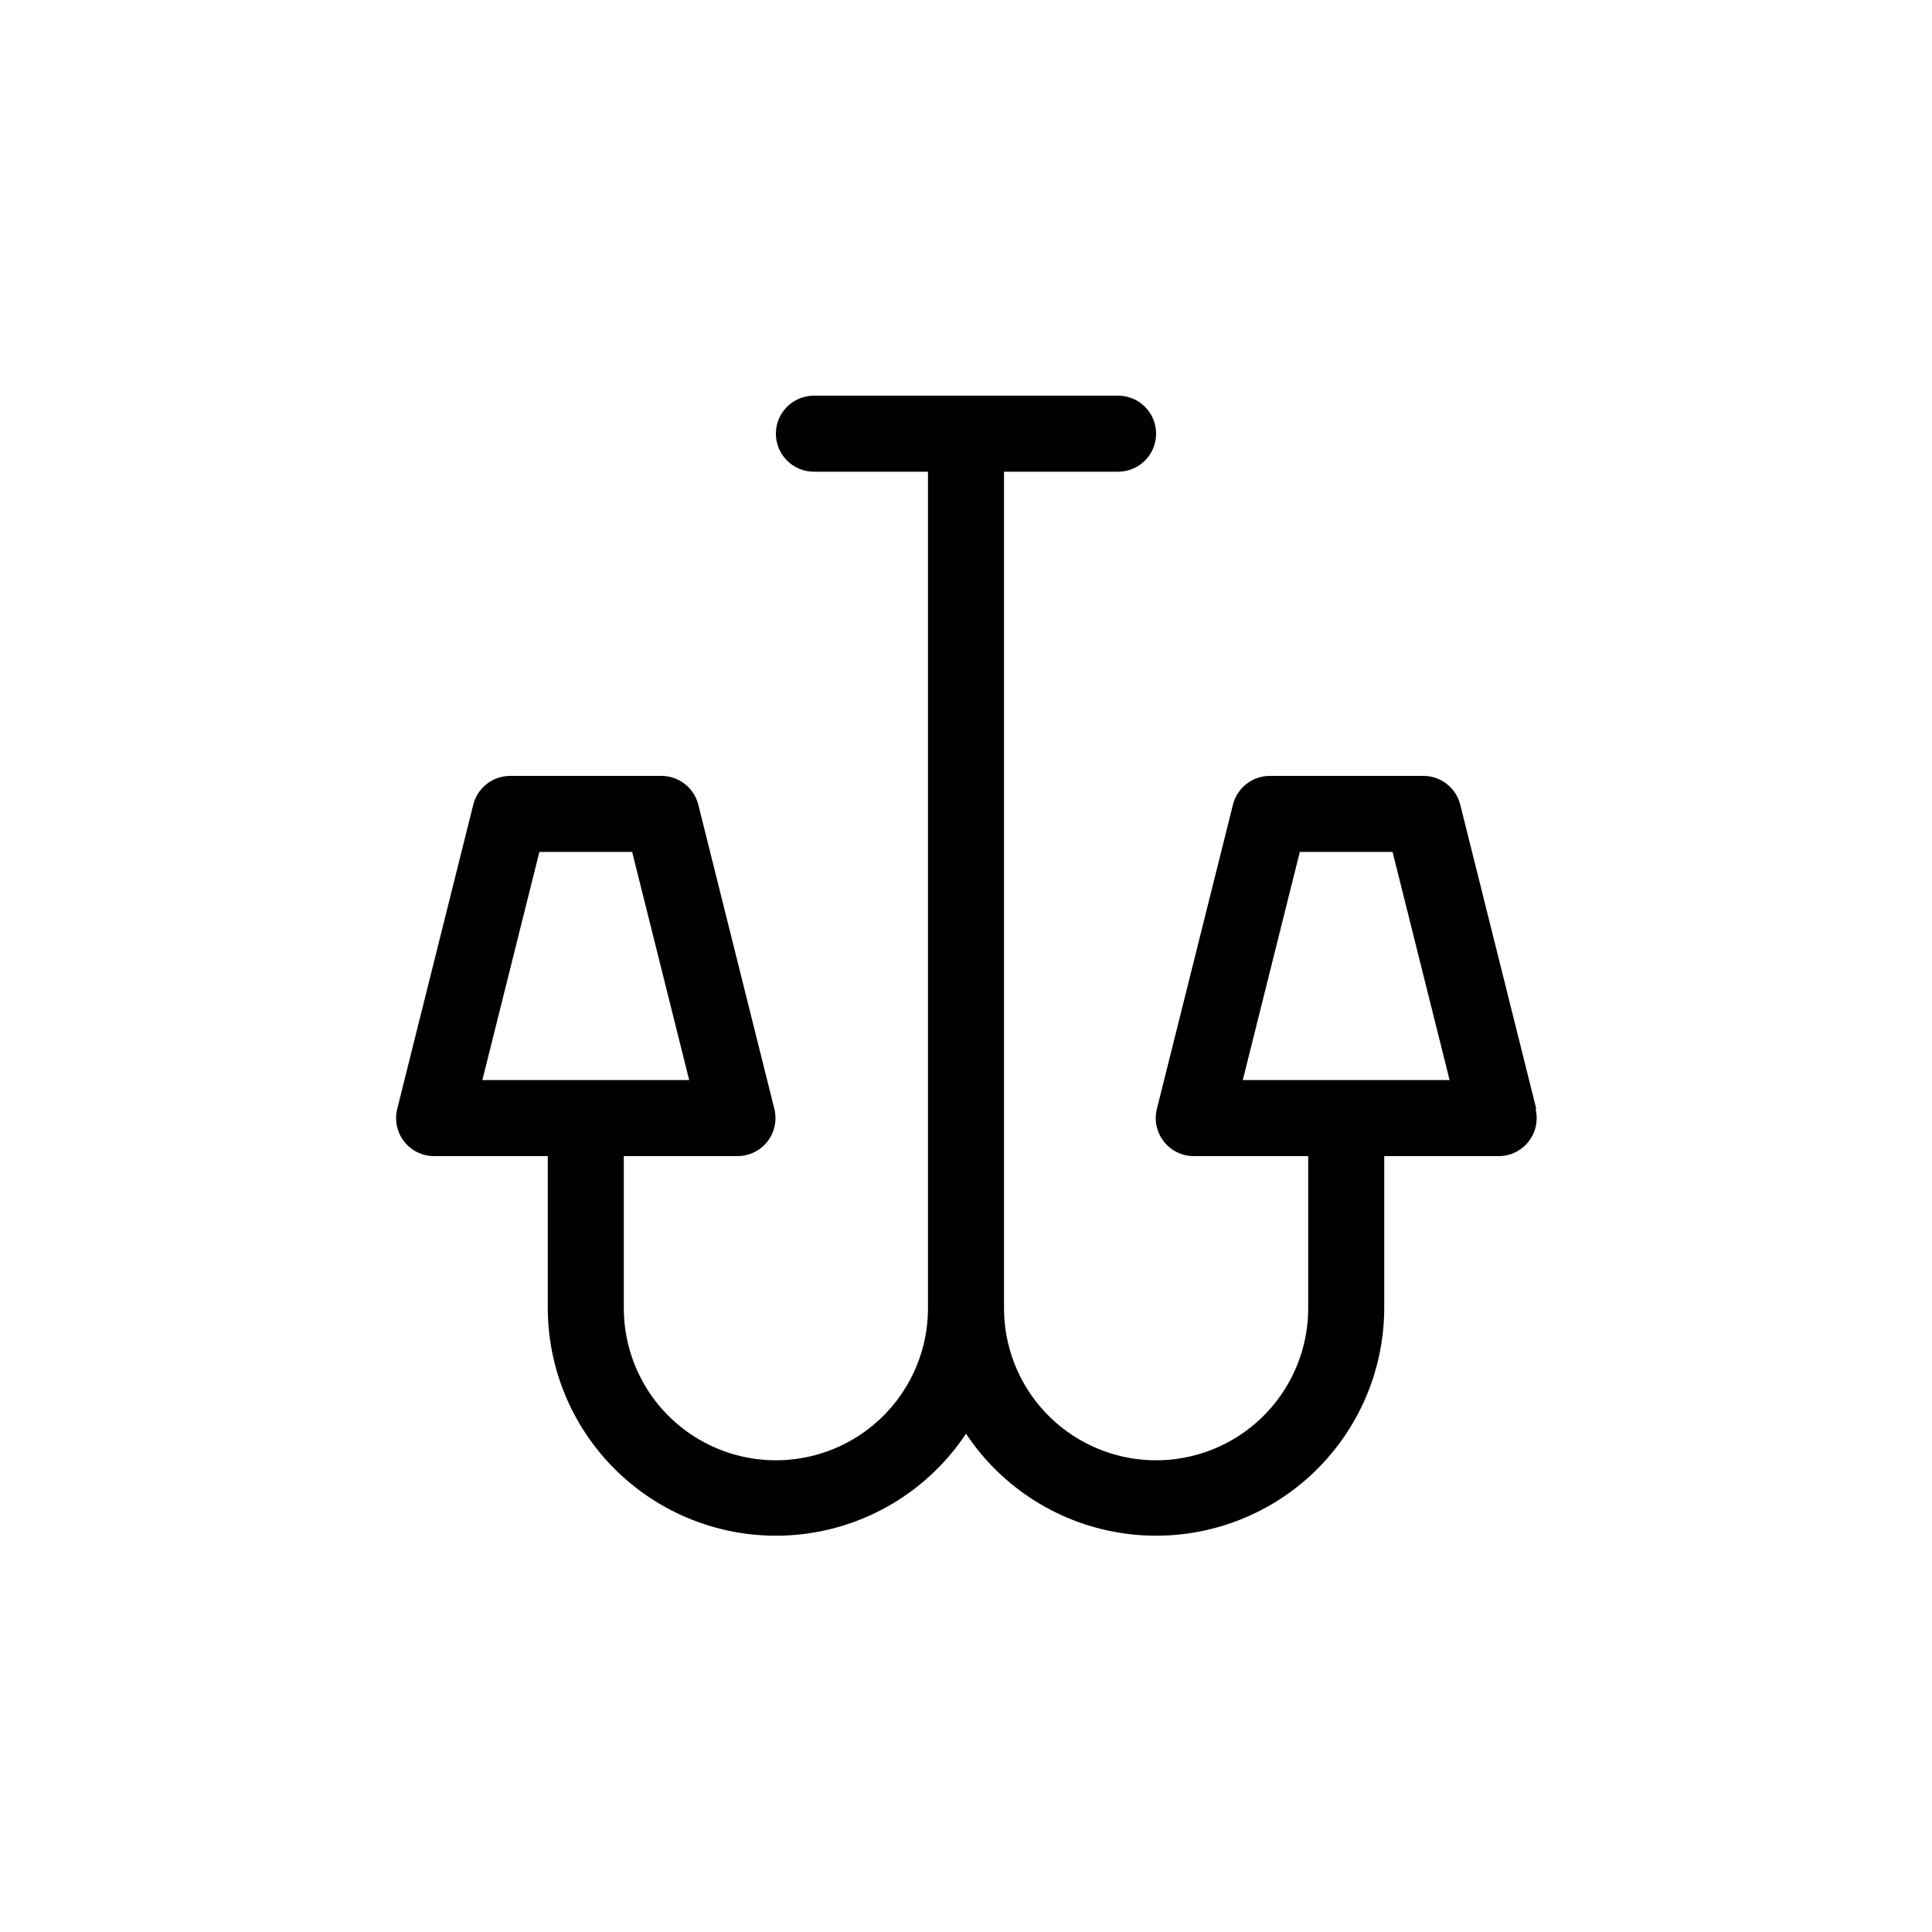
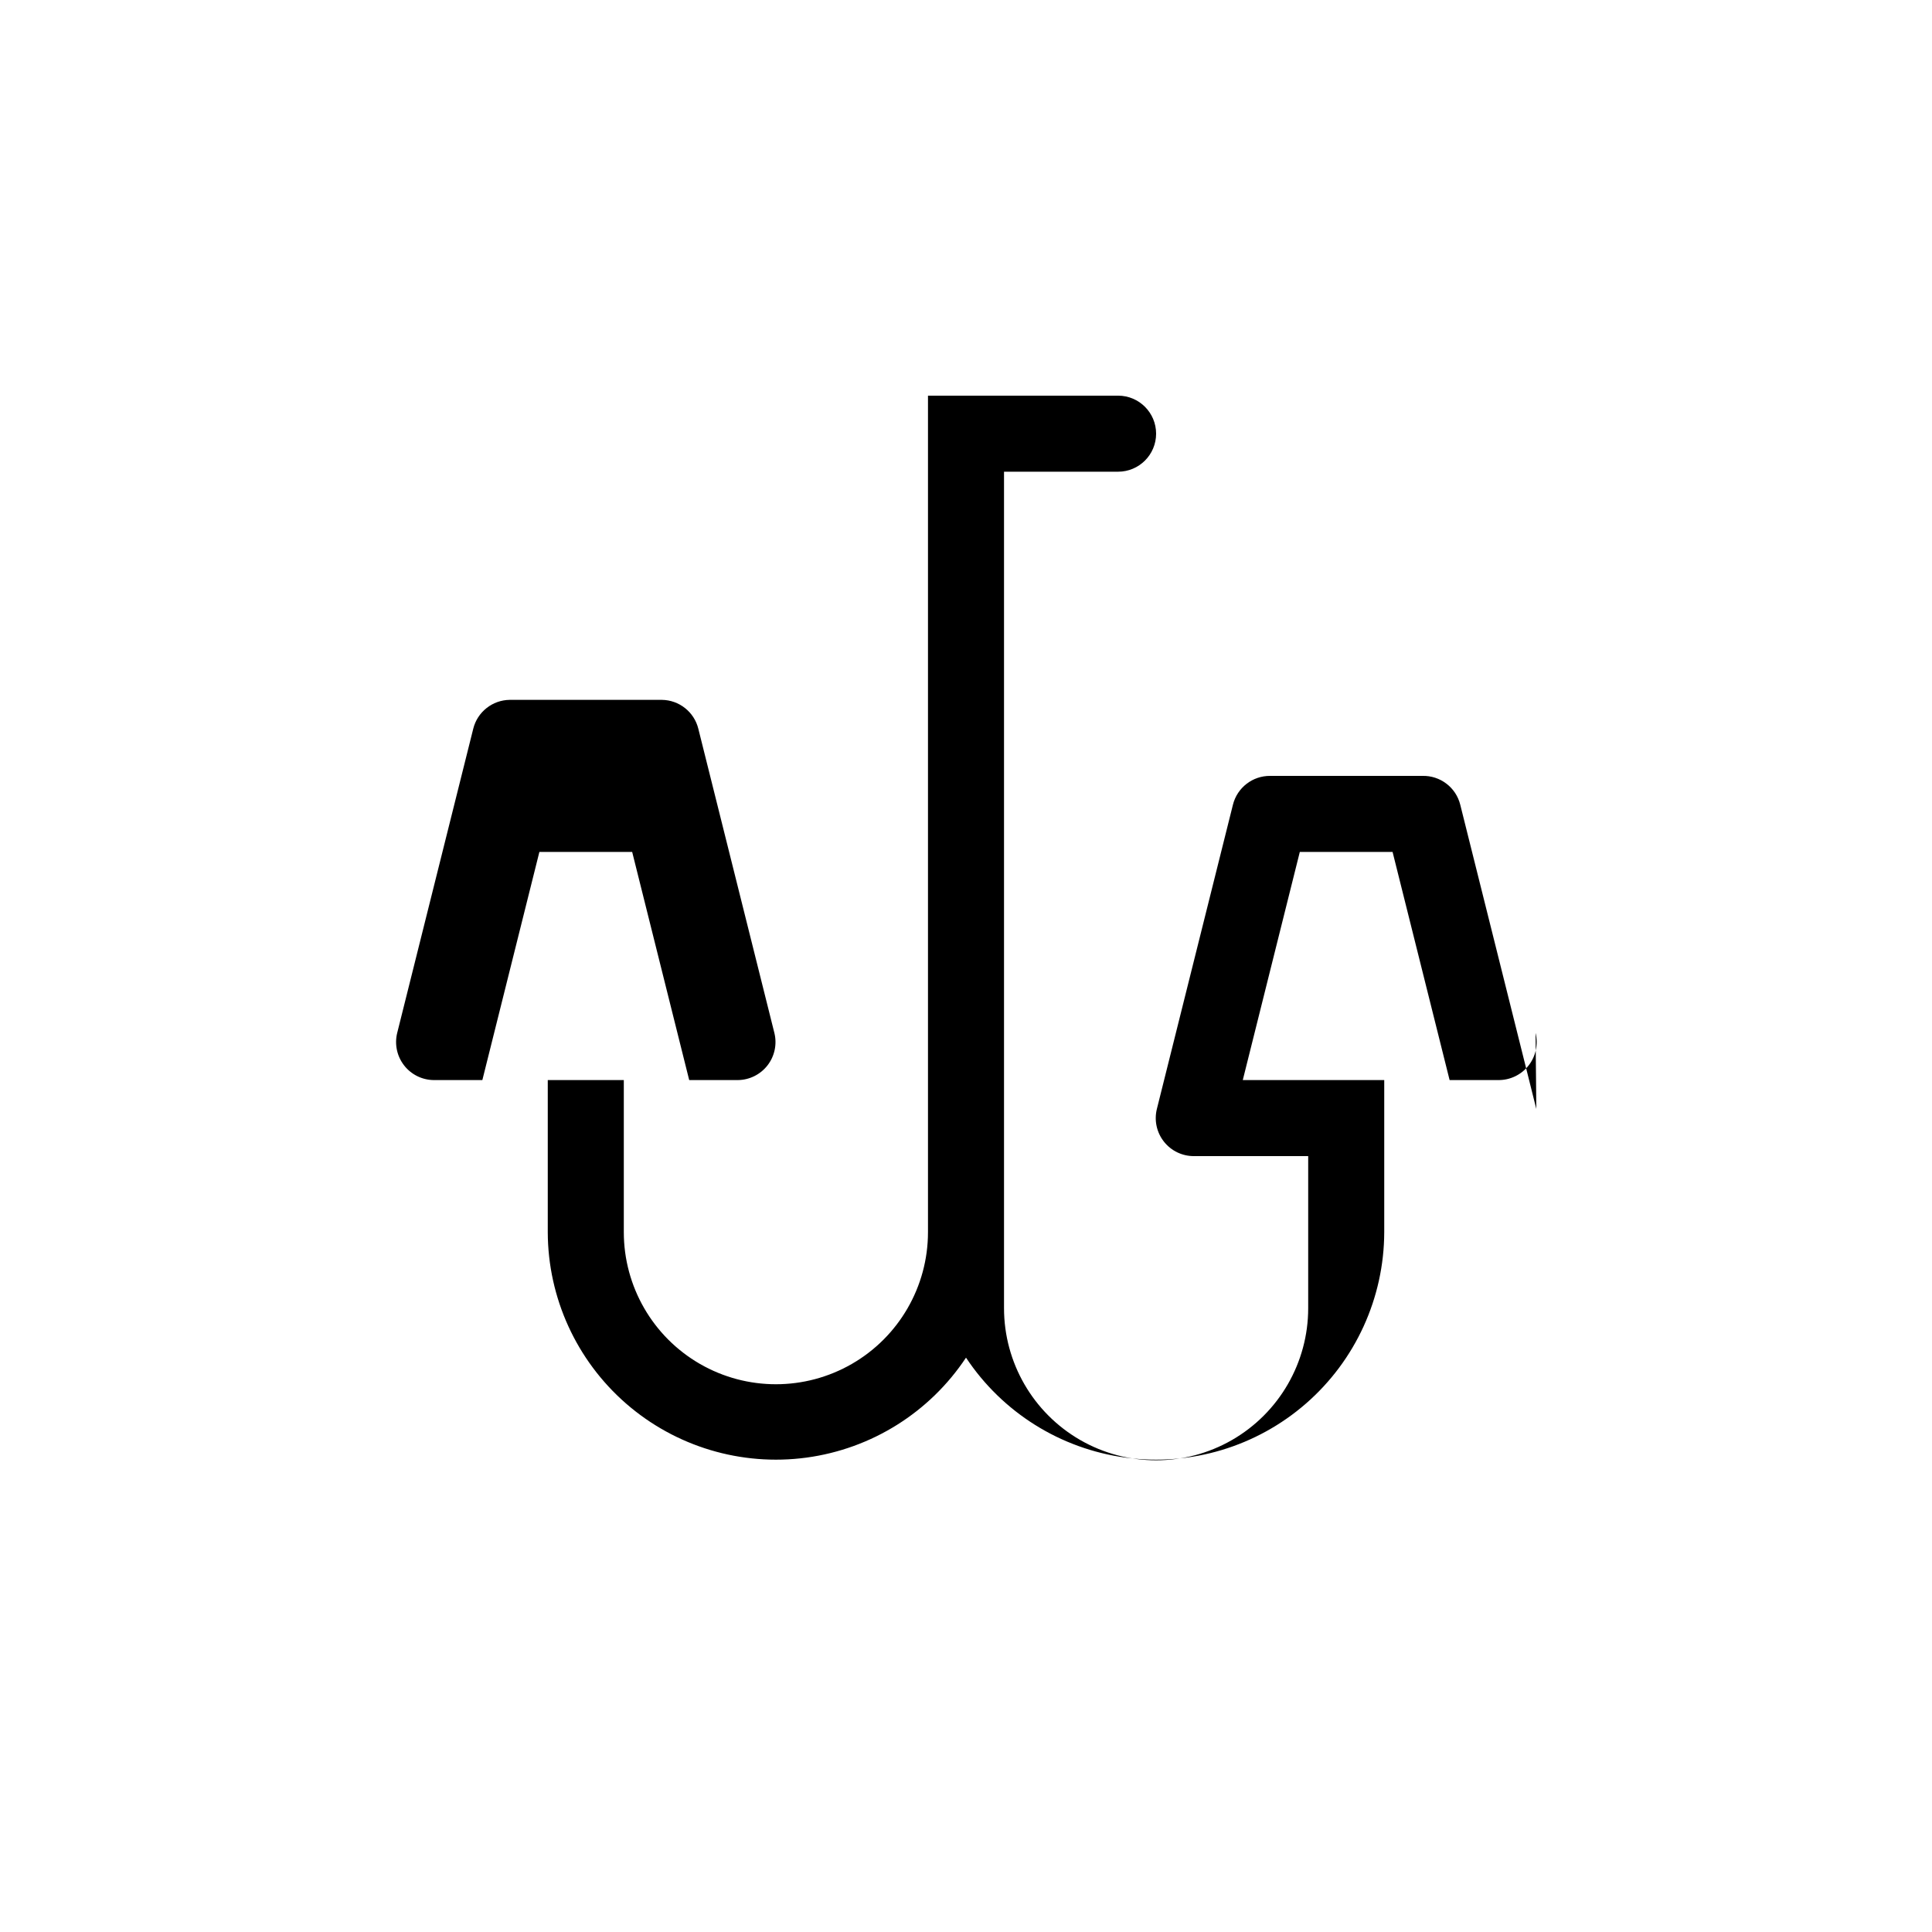
<svg xmlns="http://www.w3.org/2000/svg" fill="#000000" width="800px" height="800px" version="1.1" viewBox="144 144 512 512">
-   <path d="m551.14 437.89-20.152-80.609c-1.137-4.609-5.332-7.797-10.074-7.66h-40.305c-4.668-0.043-8.754 3.125-9.875 7.66l-20.152 80.609c-0.75 3.023-0.055 6.223 1.875 8.664 1.93 2.445 4.883 3.859 8 3.828h30.227v40.305c0 14.398-7.68 27.707-20.152 34.906-12.469 7.199-27.832 7.199-40.305 0-12.469-7.199-20.152-20.508-20.152-34.906v-221.68h30.23c5.562 0 10.074-4.512 10.074-10.074 0-5.566-4.512-10.078-10.074-10.078h-80.609c-5.566 0-10.078 4.512-10.078 10.078 0 5.562 4.512 10.074 10.078 10.074h30.227v221.68c0 14.398-7.68 27.707-20.152 34.906-12.469 7.199-27.836 7.199-40.305 0-12.469-7.199-20.152-20.508-20.152-34.906v-40.305h30.23c3.078-0.031 5.973-1.473 7.859-3.906 1.883-2.434 2.551-5.598 1.812-8.586l-20.152-80.609c-1.102-4.461-5.082-7.609-9.672-7.66h-40.305c-4.594 0.051-8.574 3.199-9.676 7.66l-20.152 80.609c-0.738 2.988-0.07 6.152 1.816 8.586 1.883 2.434 4.777 3.875 7.859 3.906h30.227v40.305c0.047 17.414 7.602 33.961 20.73 45.406 13.125 11.441 30.551 16.668 47.809 14.344 17.258-2.328 32.672-11.984 42.301-26.496 9.625 14.512 25.039 24.168 42.297 26.496 17.258 2.324 34.684-2.902 47.809-14.344 13.129-11.445 20.684-27.992 20.73-45.406v-40.305h30.23c3.113 0.031 6.066-1.383 7.996-3.828 1.934-2.441 2.625-5.641 1.879-8.664zm-279.31-7.66 15.113-60.457h24.59l15.113 60.457zm201.52 0 15.113-60.457h24.586l15.113 60.457z" />
+   <path d="m551.14 437.89-20.152-80.609c-1.137-4.609-5.332-7.797-10.074-7.66h-40.305c-4.668-0.043-8.754 3.125-9.875 7.66l-20.152 80.609c-0.75 3.023-0.055 6.223 1.875 8.664 1.93 2.445 4.883 3.859 8 3.828h30.227v40.305c0 14.398-7.68 27.707-20.152 34.906-12.469 7.199-27.832 7.199-40.305 0-12.469-7.199-20.152-20.508-20.152-34.906v-221.68h30.23c5.562 0 10.074-4.512 10.074-10.074 0-5.566-4.512-10.078-10.074-10.078h-80.609h30.227v221.68c0 14.398-7.68 27.707-20.152 34.906-12.469 7.199-27.836 7.199-40.305 0-12.469-7.199-20.152-20.508-20.152-34.906v-40.305h30.23c3.078-0.031 5.973-1.473 7.859-3.906 1.883-2.434 2.551-5.598 1.812-8.586l-20.152-80.609c-1.102-4.461-5.082-7.609-9.672-7.66h-40.305c-4.594 0.051-8.574 3.199-9.676 7.66l-20.152 80.609c-0.738 2.988-0.07 6.152 1.816 8.586 1.883 2.434 4.777 3.875 7.859 3.906h30.227v40.305c0.047 17.414 7.602 33.961 20.73 45.406 13.125 11.441 30.551 16.668 47.809 14.344 17.258-2.328 32.672-11.984 42.301-26.496 9.625 14.512 25.039 24.168 42.297 26.496 17.258 2.324 34.684-2.902 47.809-14.344 13.129-11.445 20.684-27.992 20.73-45.406v-40.305h30.23c3.113 0.031 6.066-1.383 7.996-3.828 1.934-2.441 2.625-5.641 1.879-8.664zm-279.31-7.66 15.113-60.457h24.59l15.113 60.457zm201.52 0 15.113-60.457h24.586l15.113 60.457z" />
</svg>